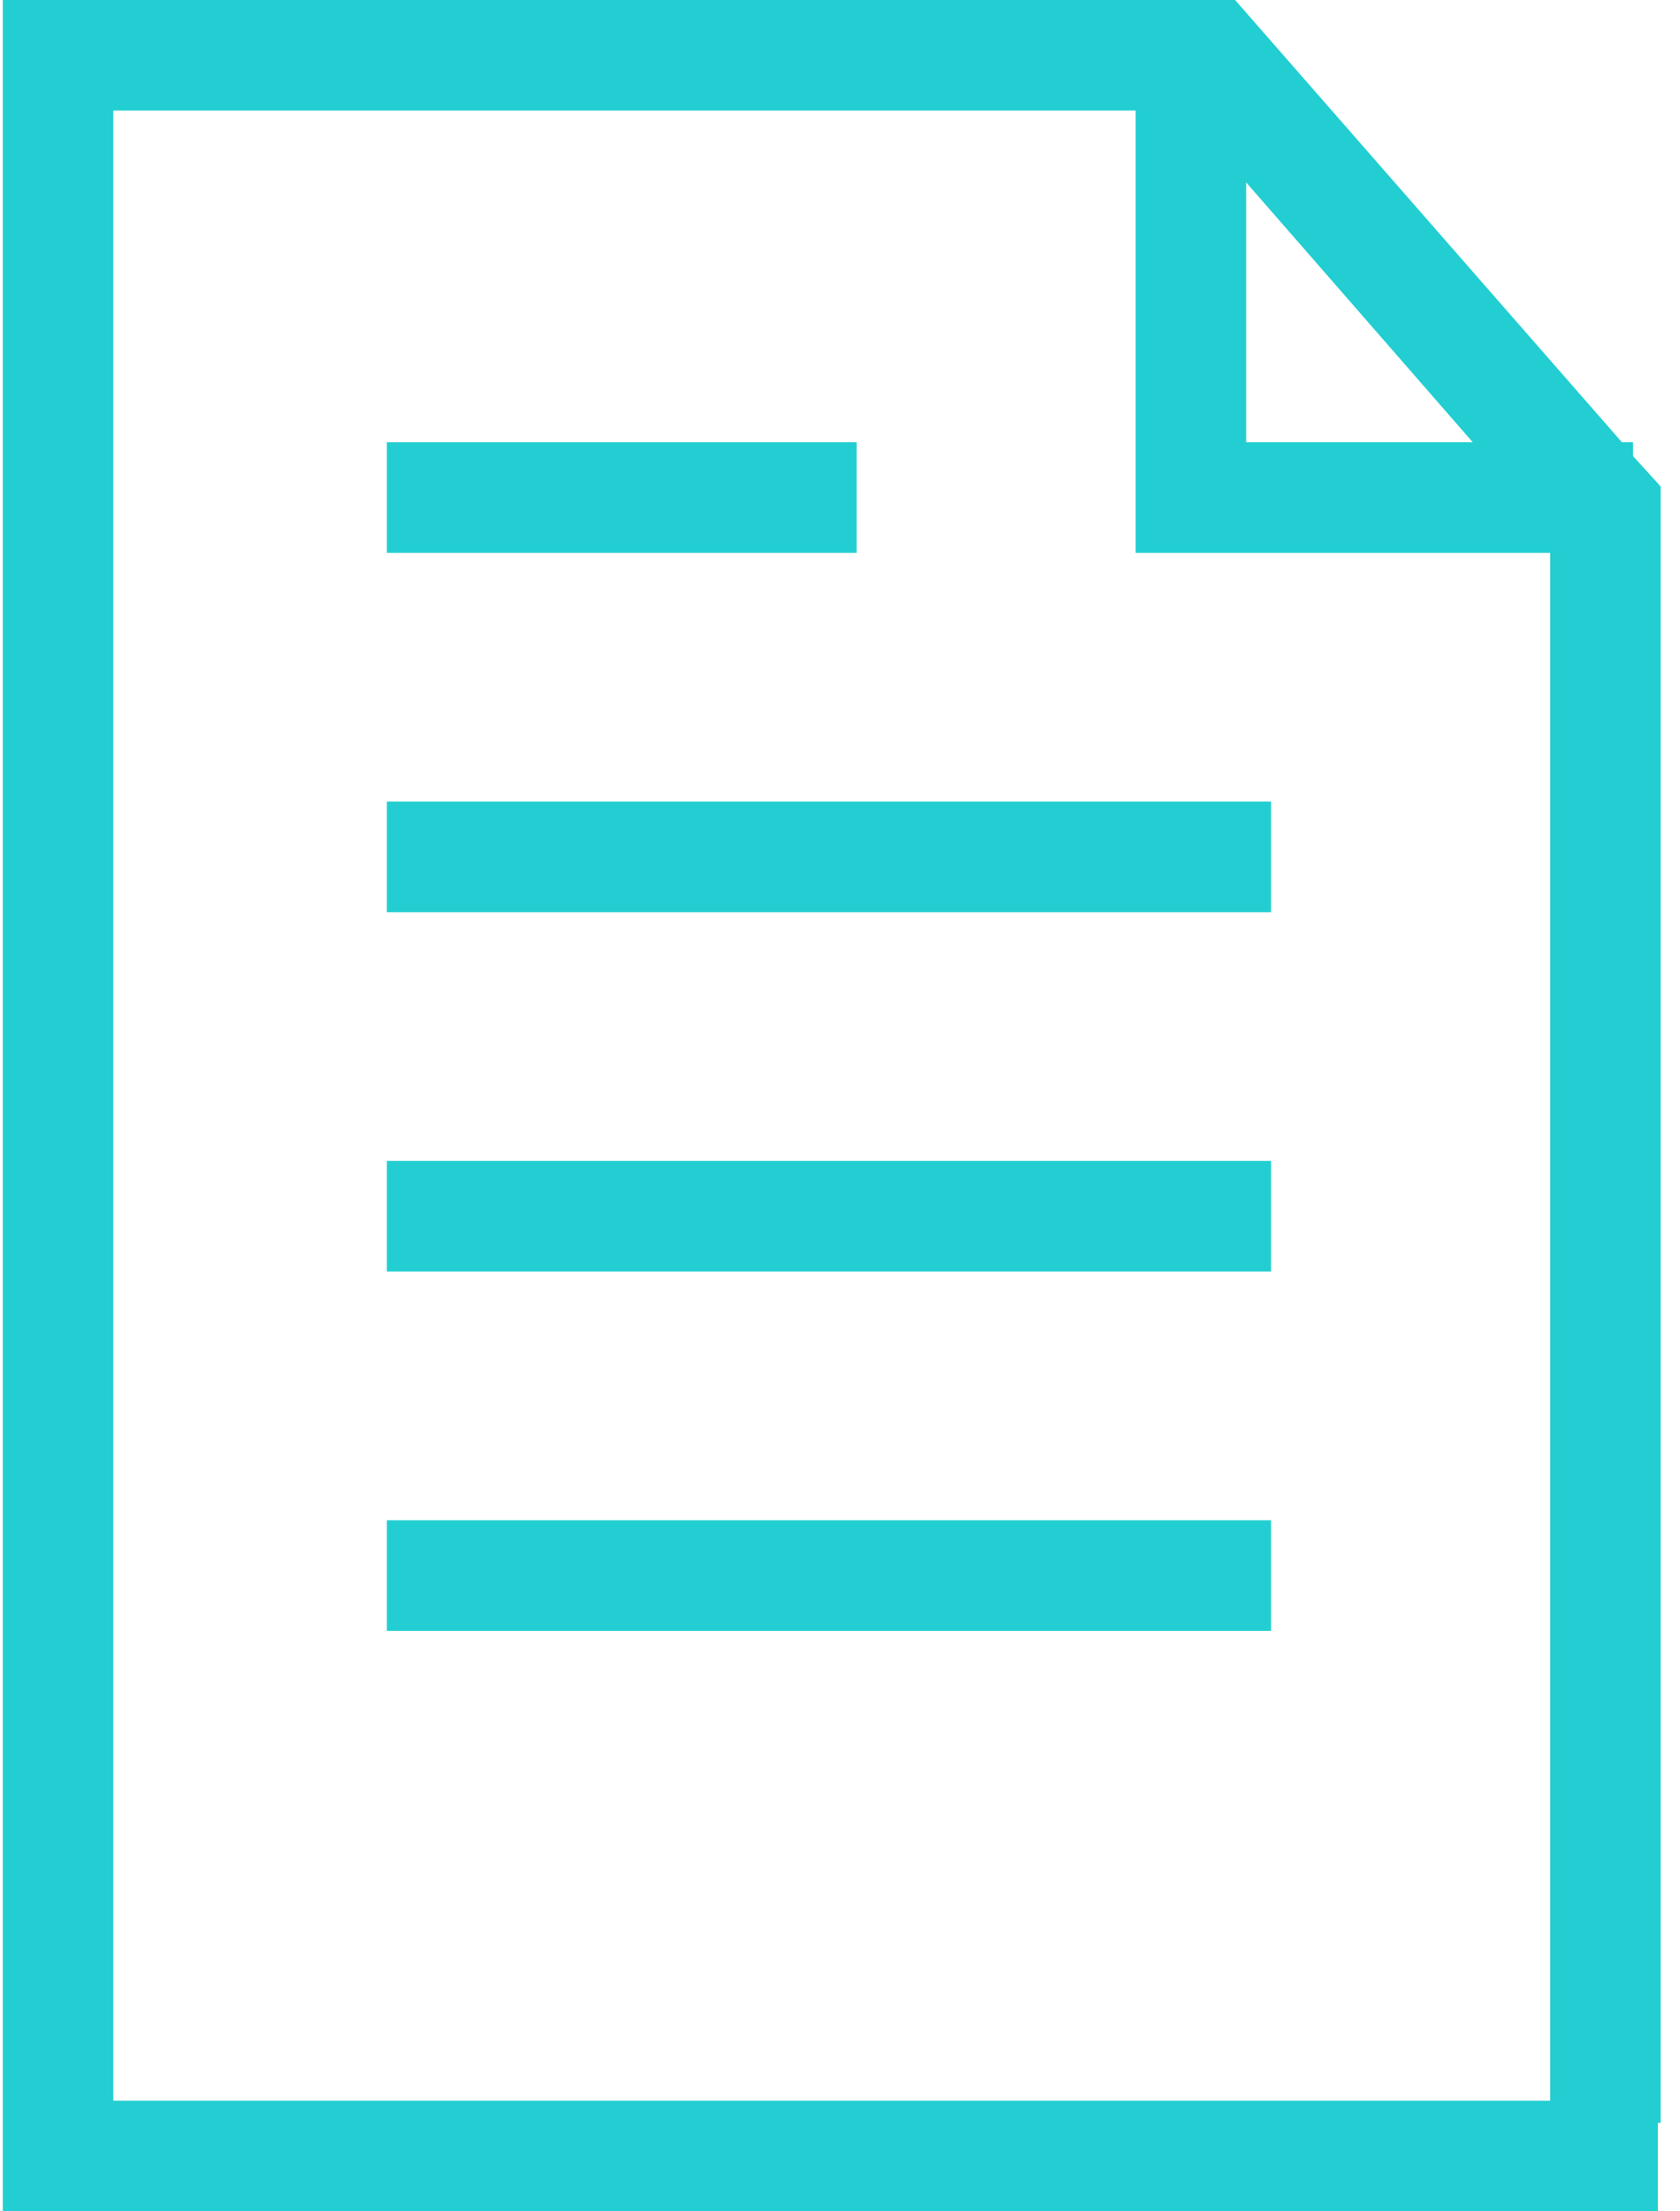
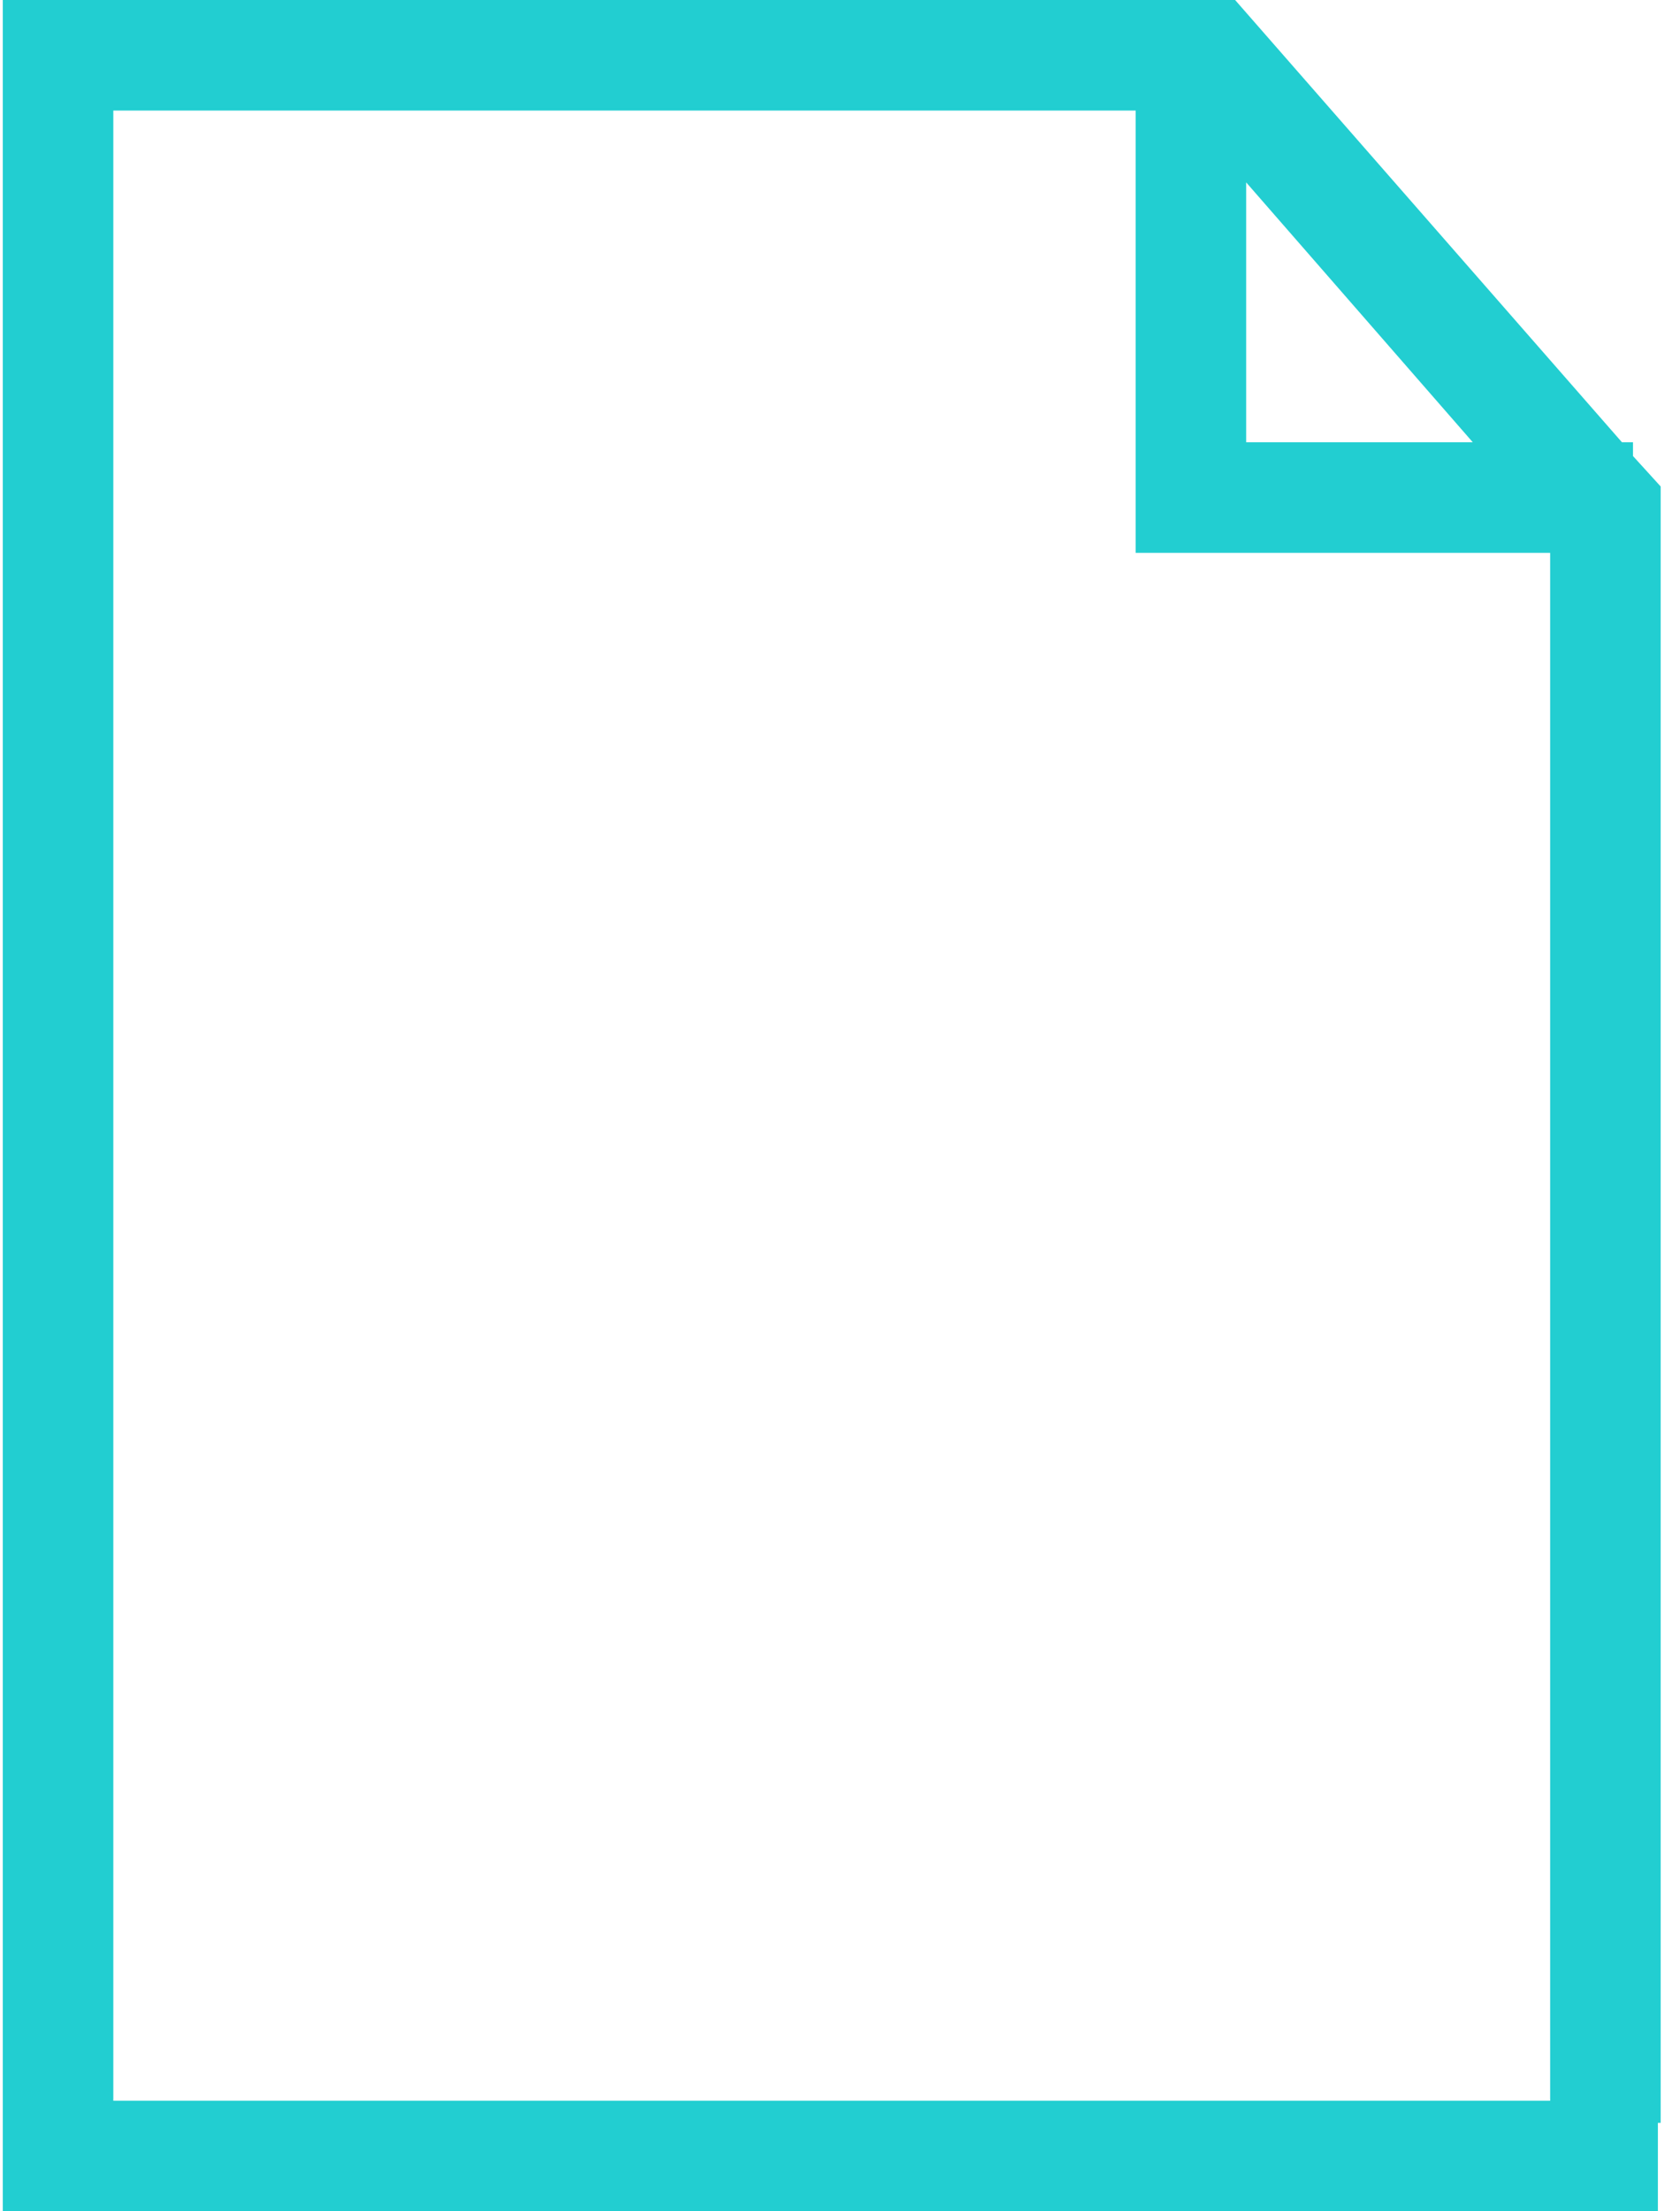
<svg xmlns="http://www.w3.org/2000/svg" width="38" height="50" viewBox="0 0 38 50">
  <g fill="#22CED1" fill-rule="nonzero">
    <path d="M.063 50H37.5v-2h.063V11l-.626-.688V10h-.25l-8.75-10H.063v50zM28.188 4.125L33.313 10h-5.126V4.125zM2.563 2.5h23.125v10h9.375v35h-32.5v-45z" />
-     <path d="M8.75 10h10.625v2.5H8.75zM8.75 18.125h20v2.5h-20zM8.75 26.25h20v2.5h-20zM8.75 34.375h20v2.5h-20z" />
  </g>
</svg>